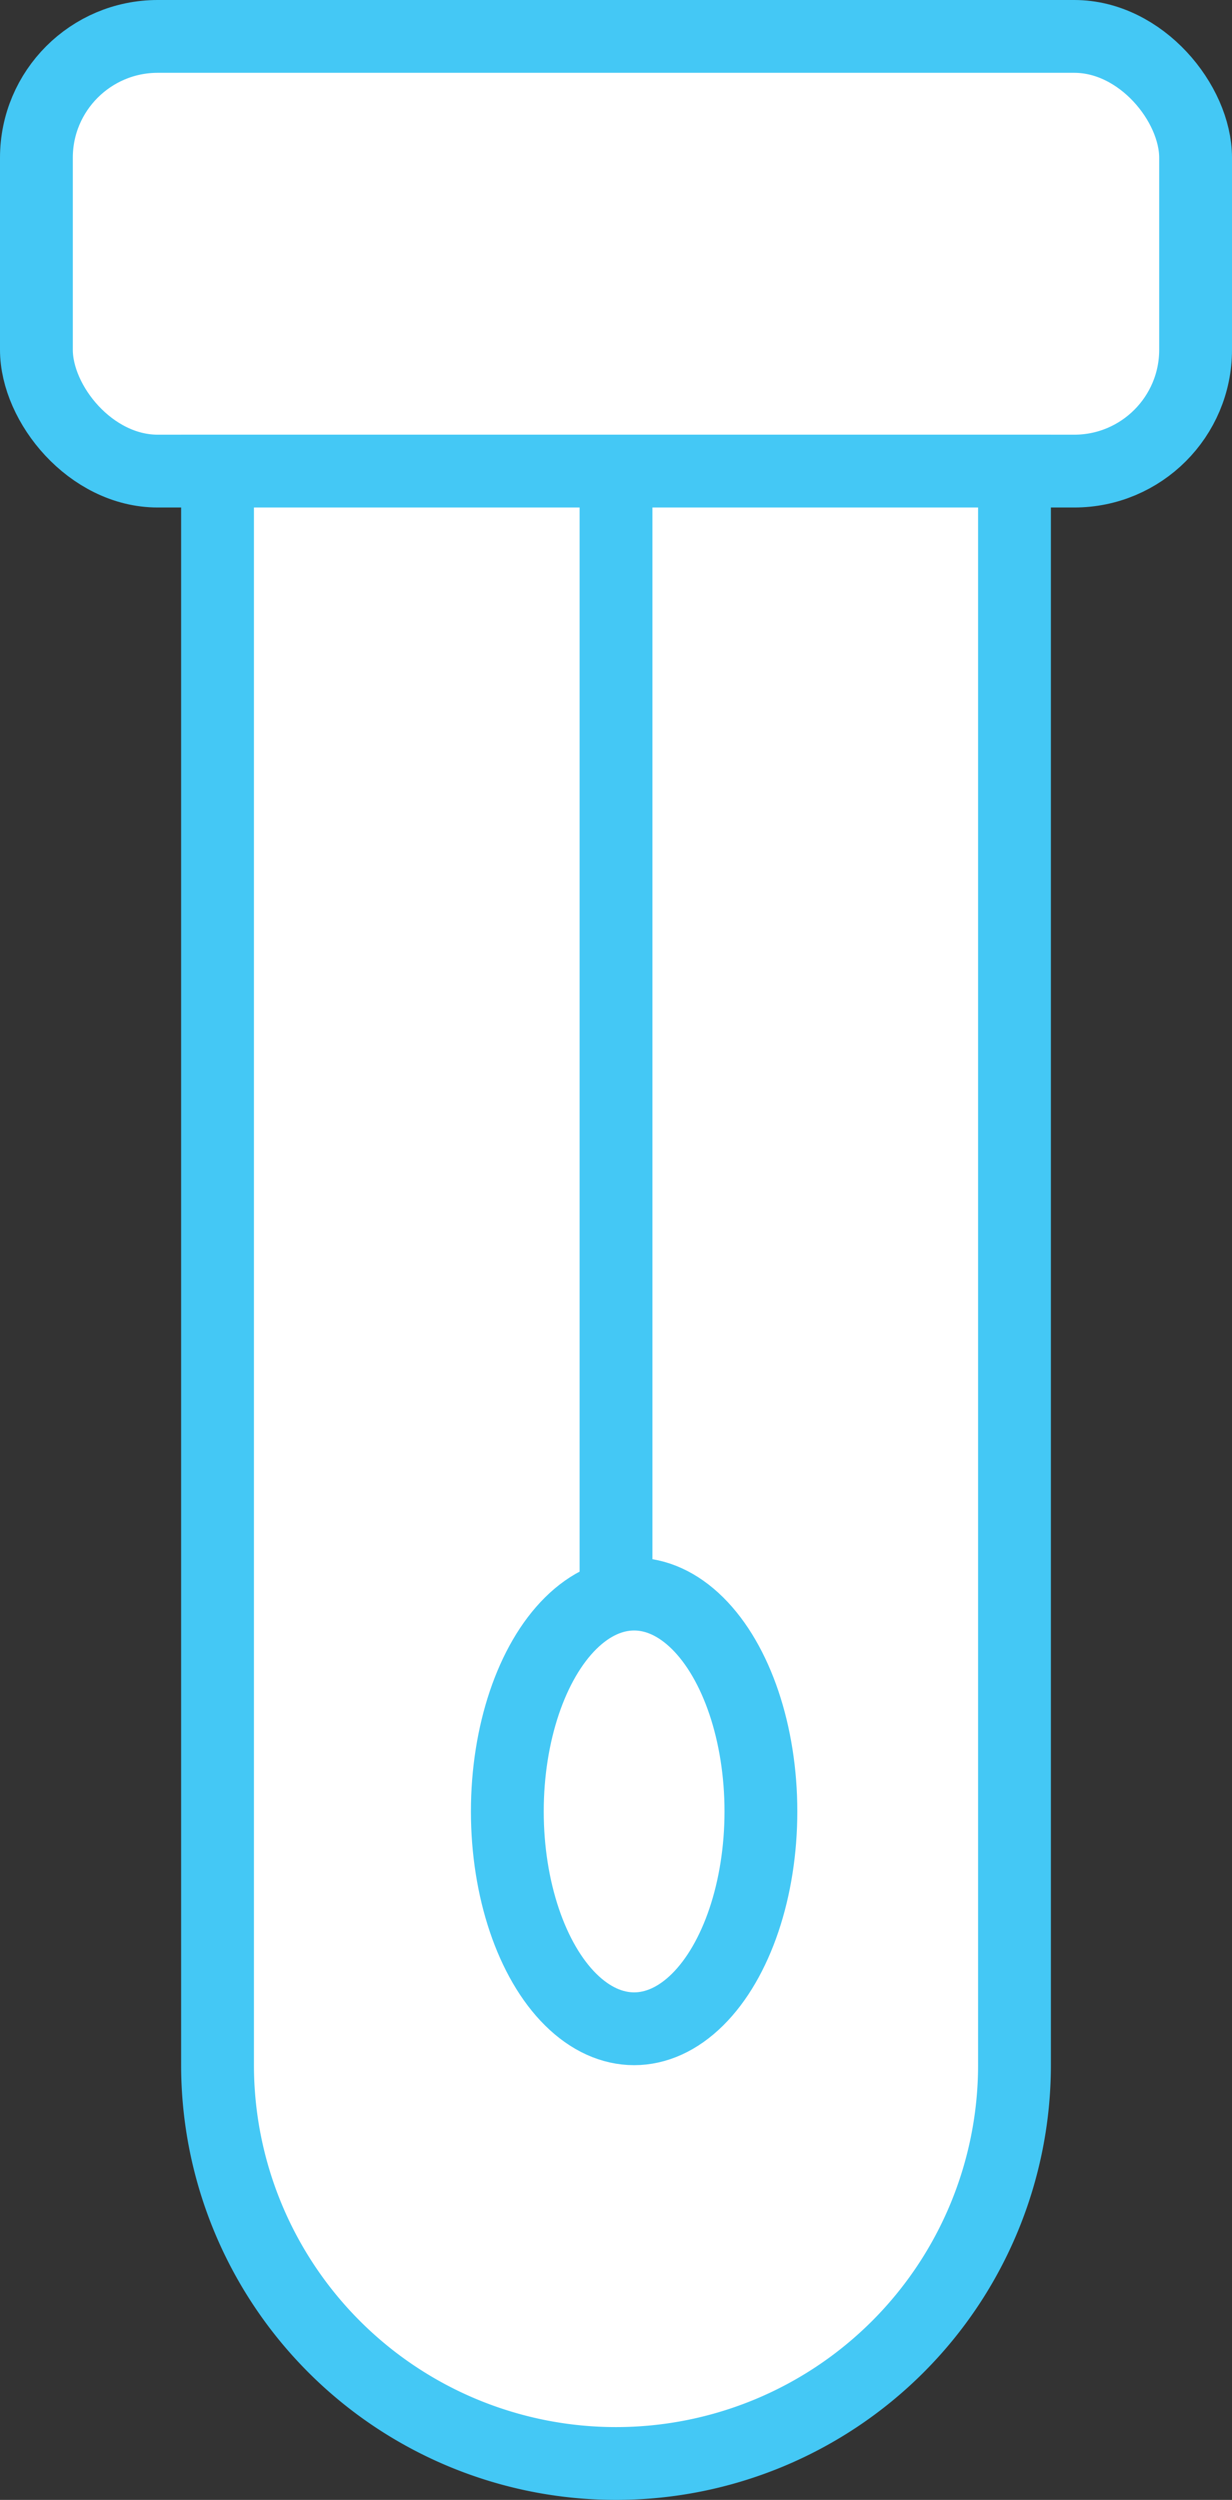
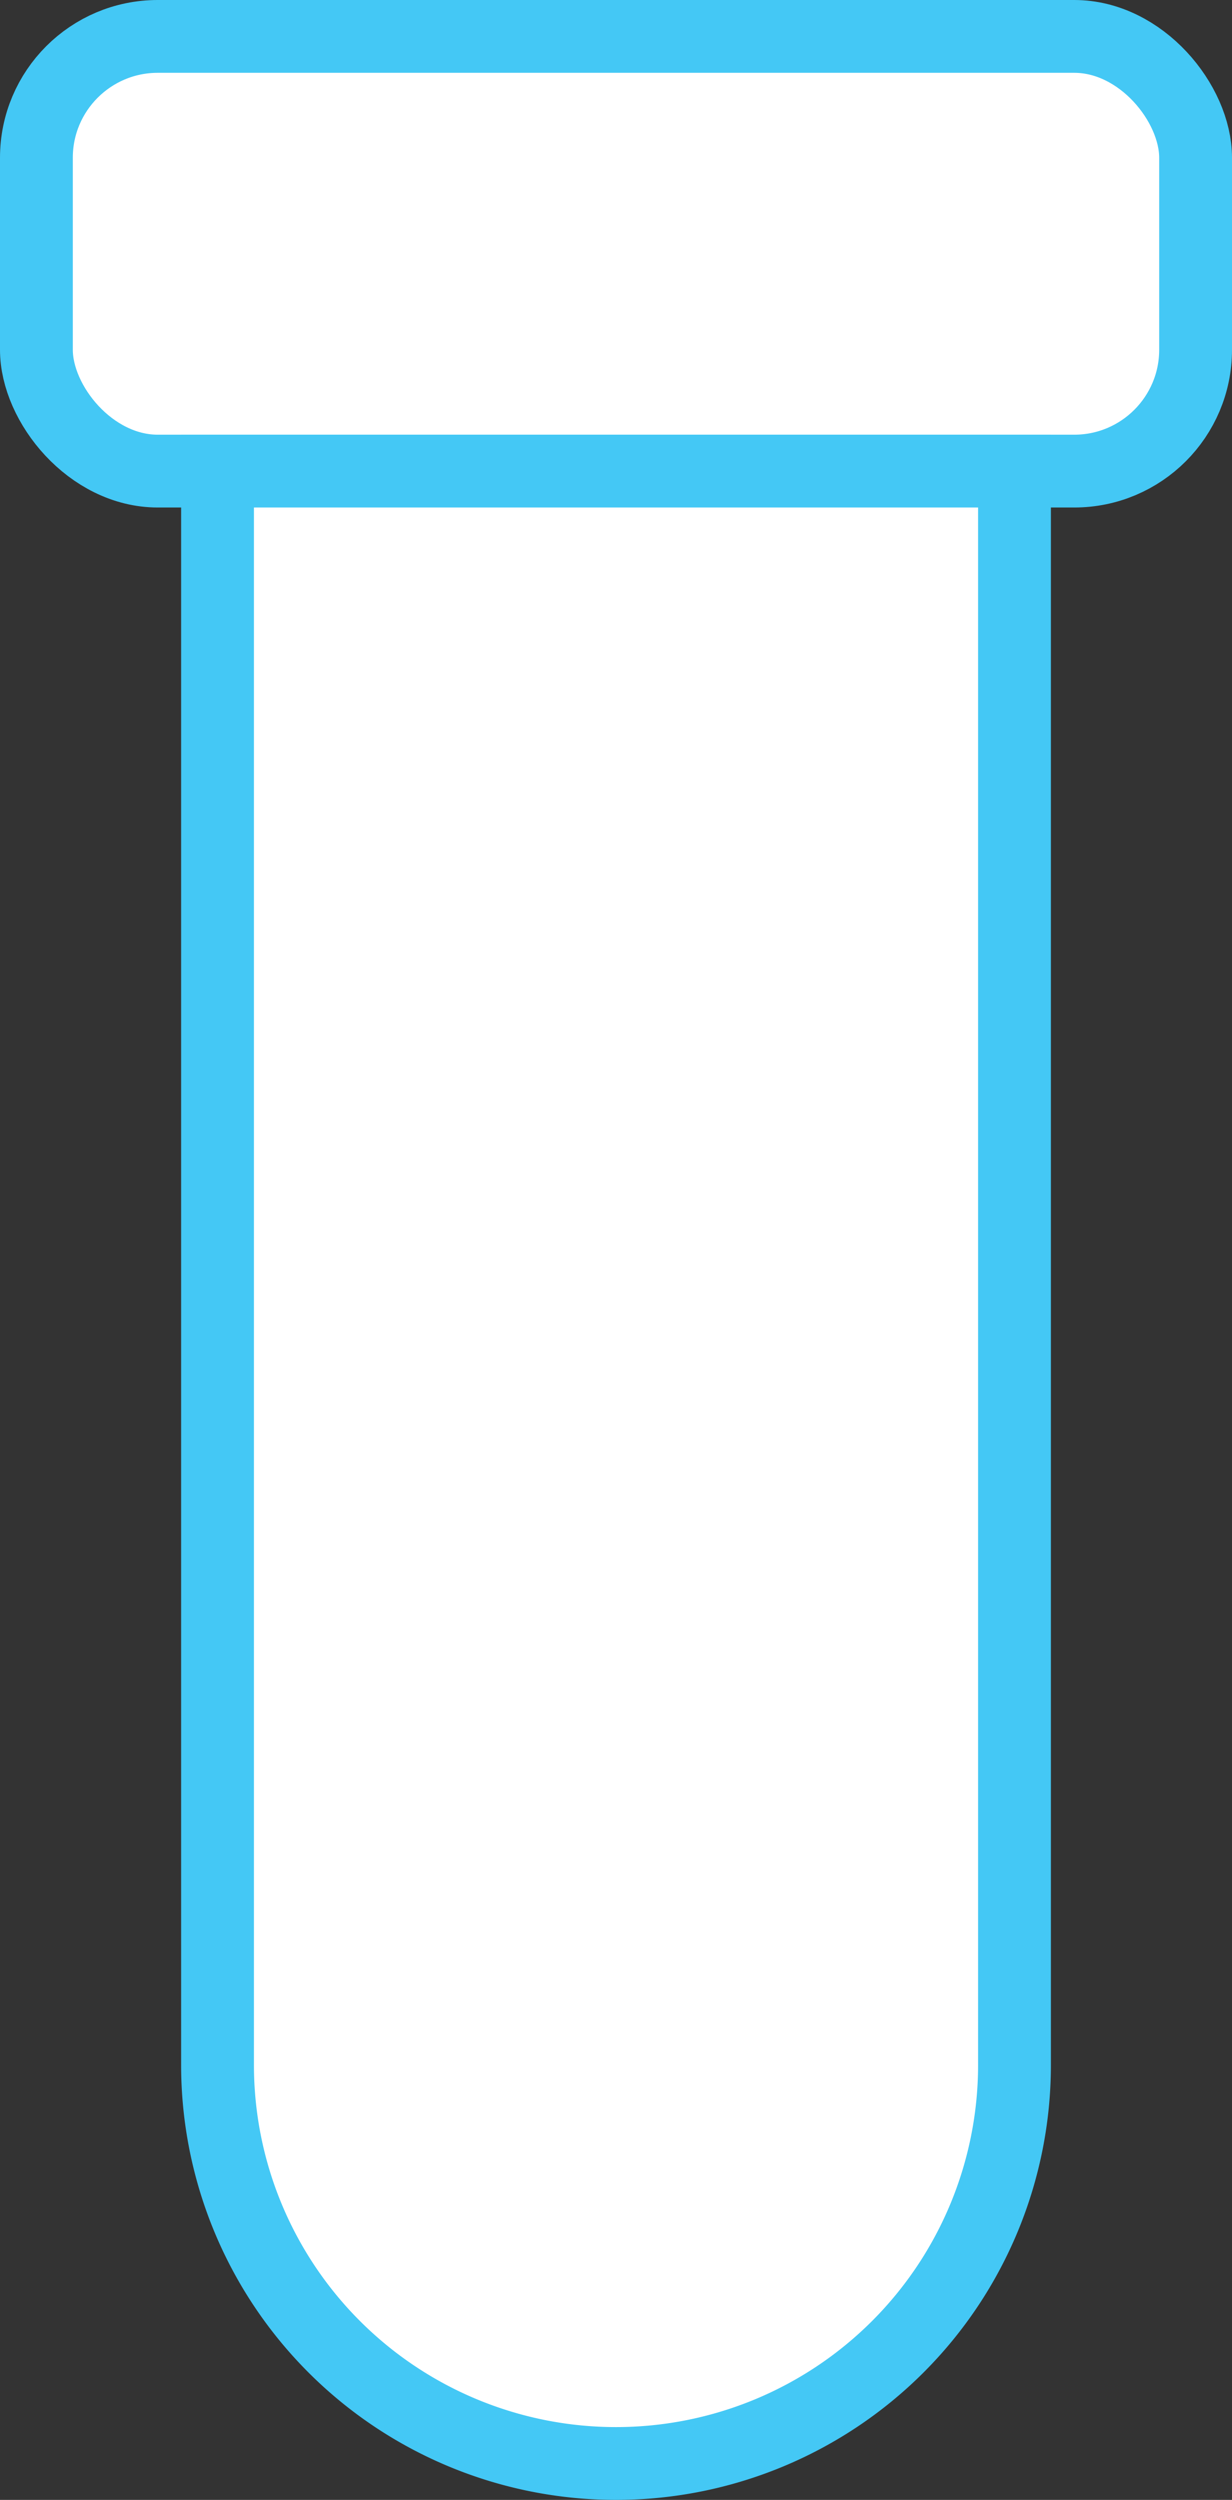
<svg xmlns="http://www.w3.org/2000/svg" width="50.761" height="103" viewBox="0 0 50.761 103">
  <rect x="0" y="0" width="50.761" height="103" fill="#333333" stroke="none" />
  <g id="Group_24" data-name="Group 24" transform="translate(-528 -1527.5)">
    <rect id="Rectangle_20" data-name="Rectangle 20" width="47.761" height="17.91" rx="5" transform="translate(529.5 1529)" fill="#fff" stroke="#44c8f5" stroke-width="3" />
    <path id="Rectangle_21" data-name="Rectangle 21" d="M0,0H32.836a0,0,0,0,1,0,0V65.672A16.418,16.418,0,0,1,16.418,82.09h0A16.418,16.418,0,0,1,0,65.672V0A0,0,0,0,1,0,0Z" transform="translate(536.963 1546.91)" fill="#fff" stroke="#44c8f5" stroke-width="3" />
-     <line id="Line_8" data-name="Line 8" y2="52.239" transform="translate(553.381 1547.657)" fill="none" stroke="#44c8f5" stroke-width="3" />
-     <ellipse id="Ellipse_7" data-name="Ellipse 7" cx="5.224" cy="8.955" rx="5.224" ry="8.955" transform="translate(548.903 1593.179)" fill="#fff" stroke="#44c8f5" stroke-width="3" />
  </g>
</svg>